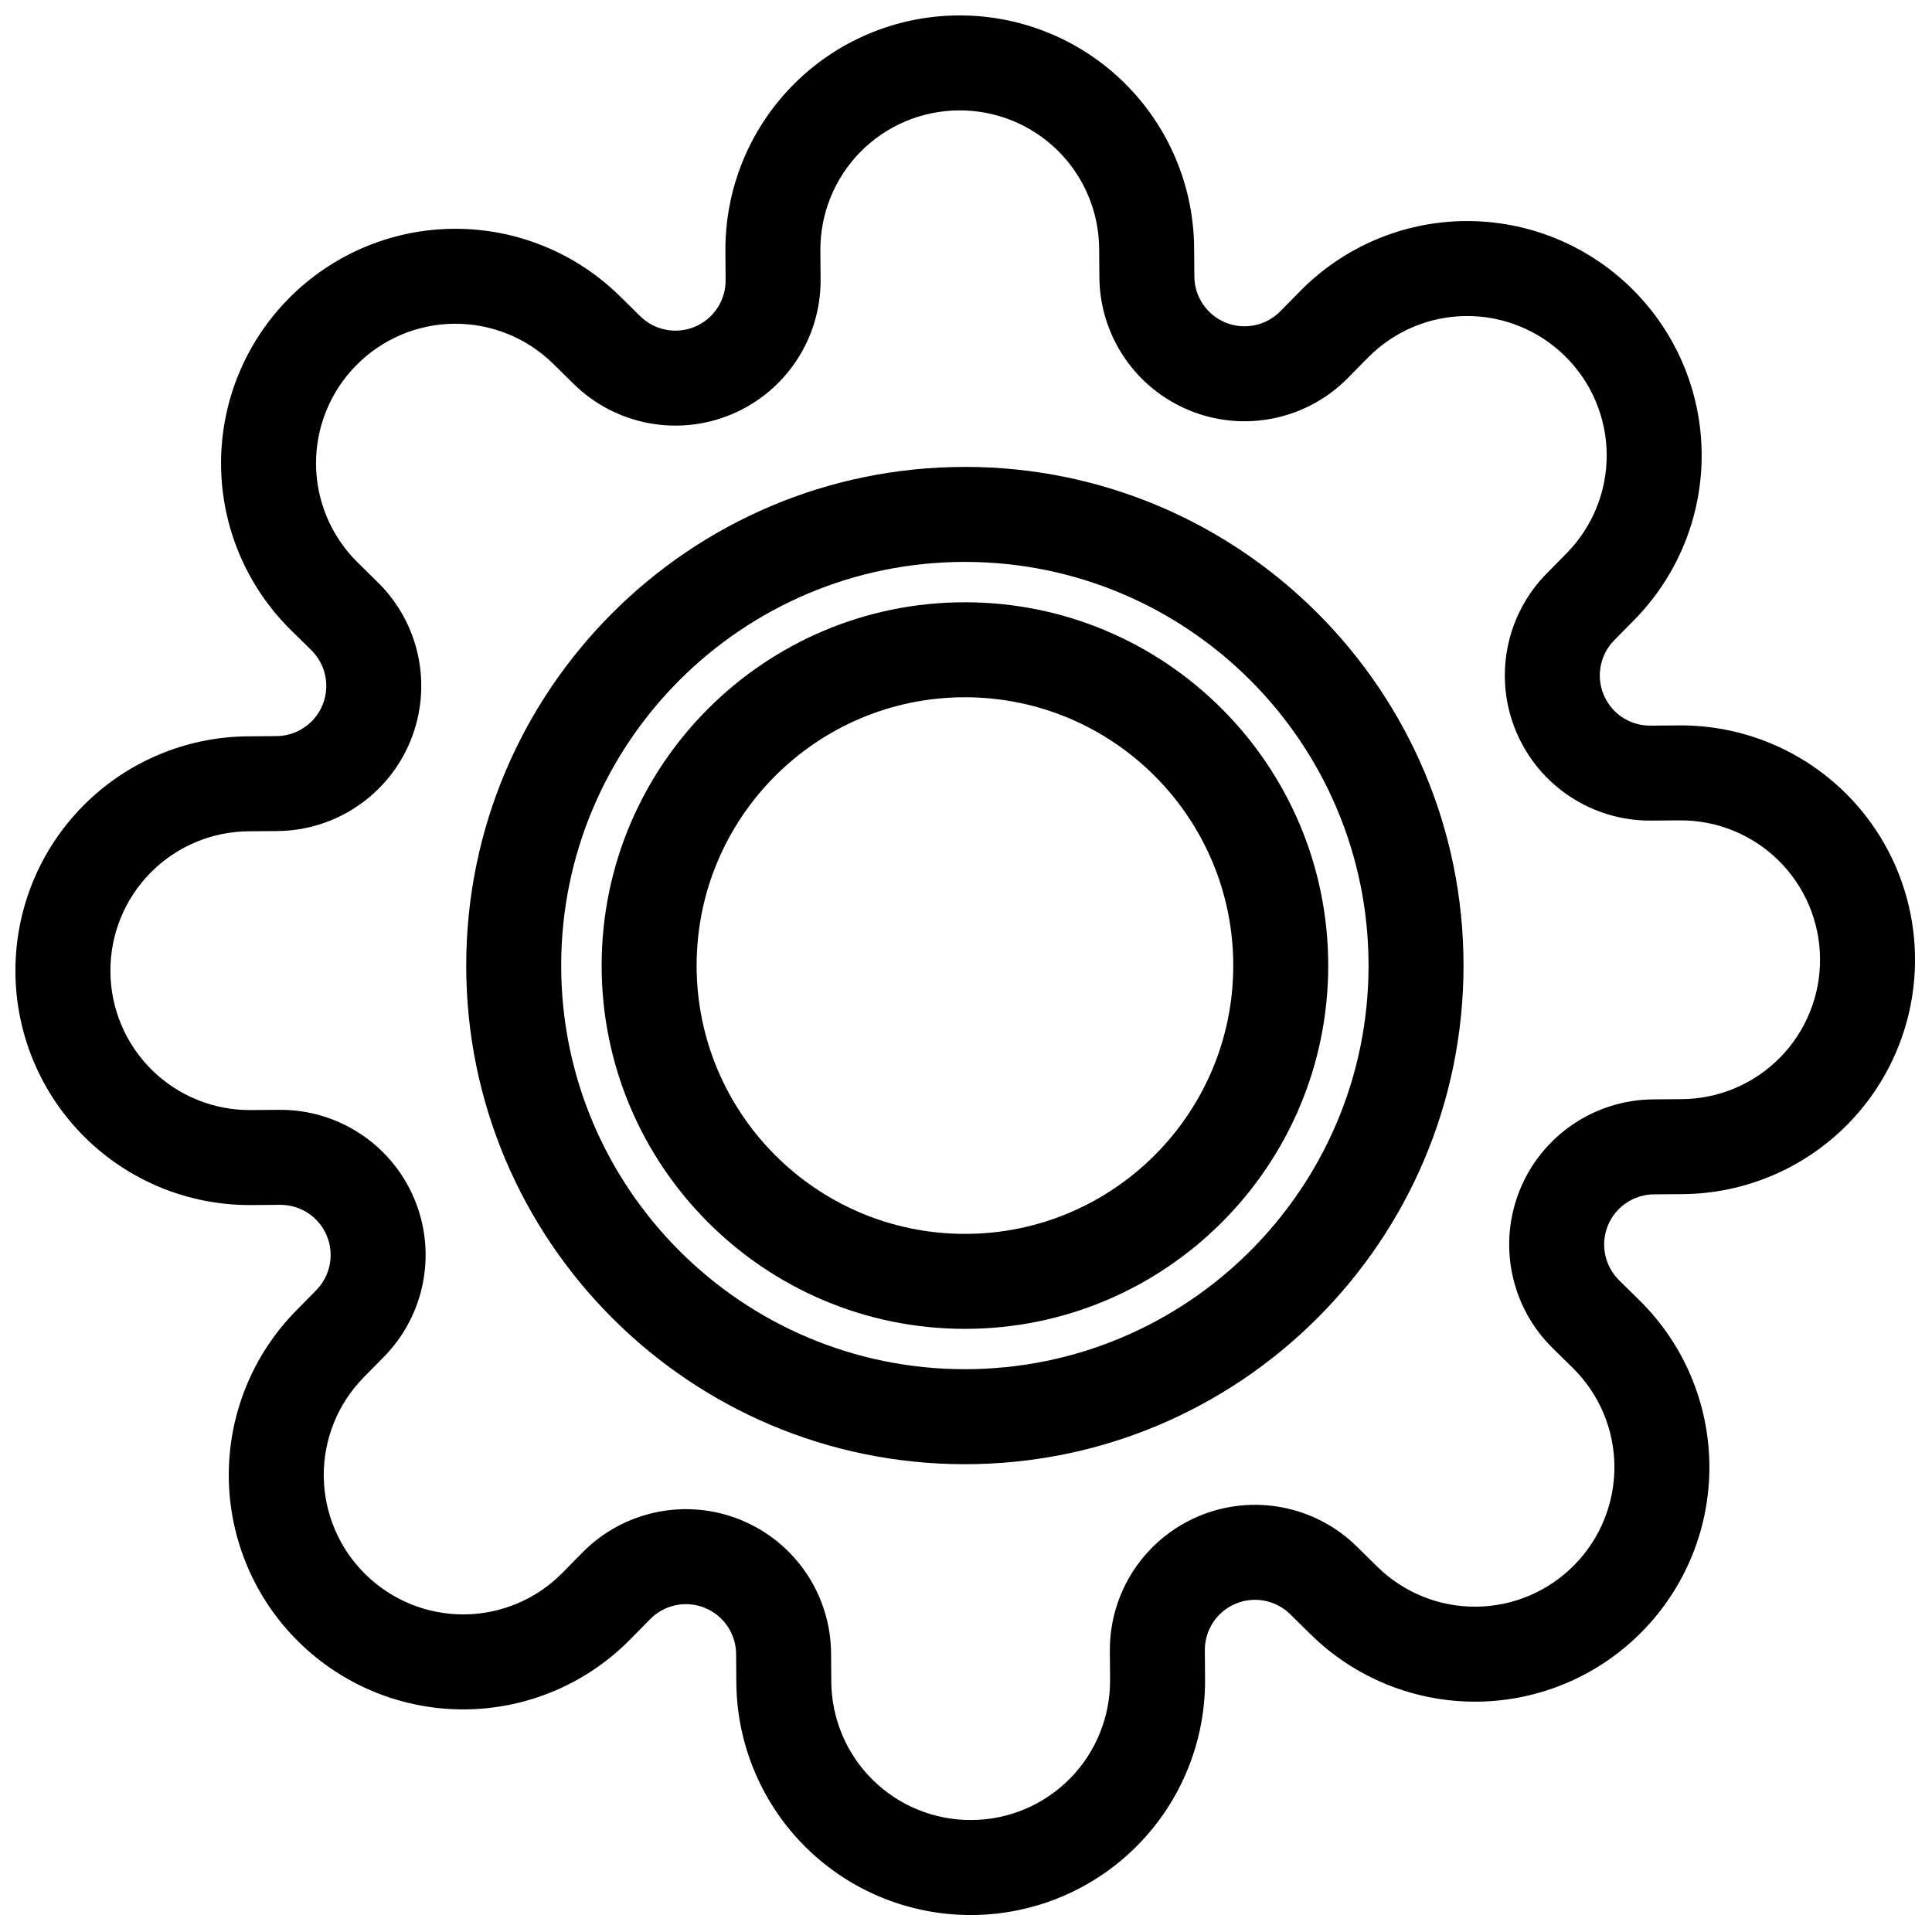
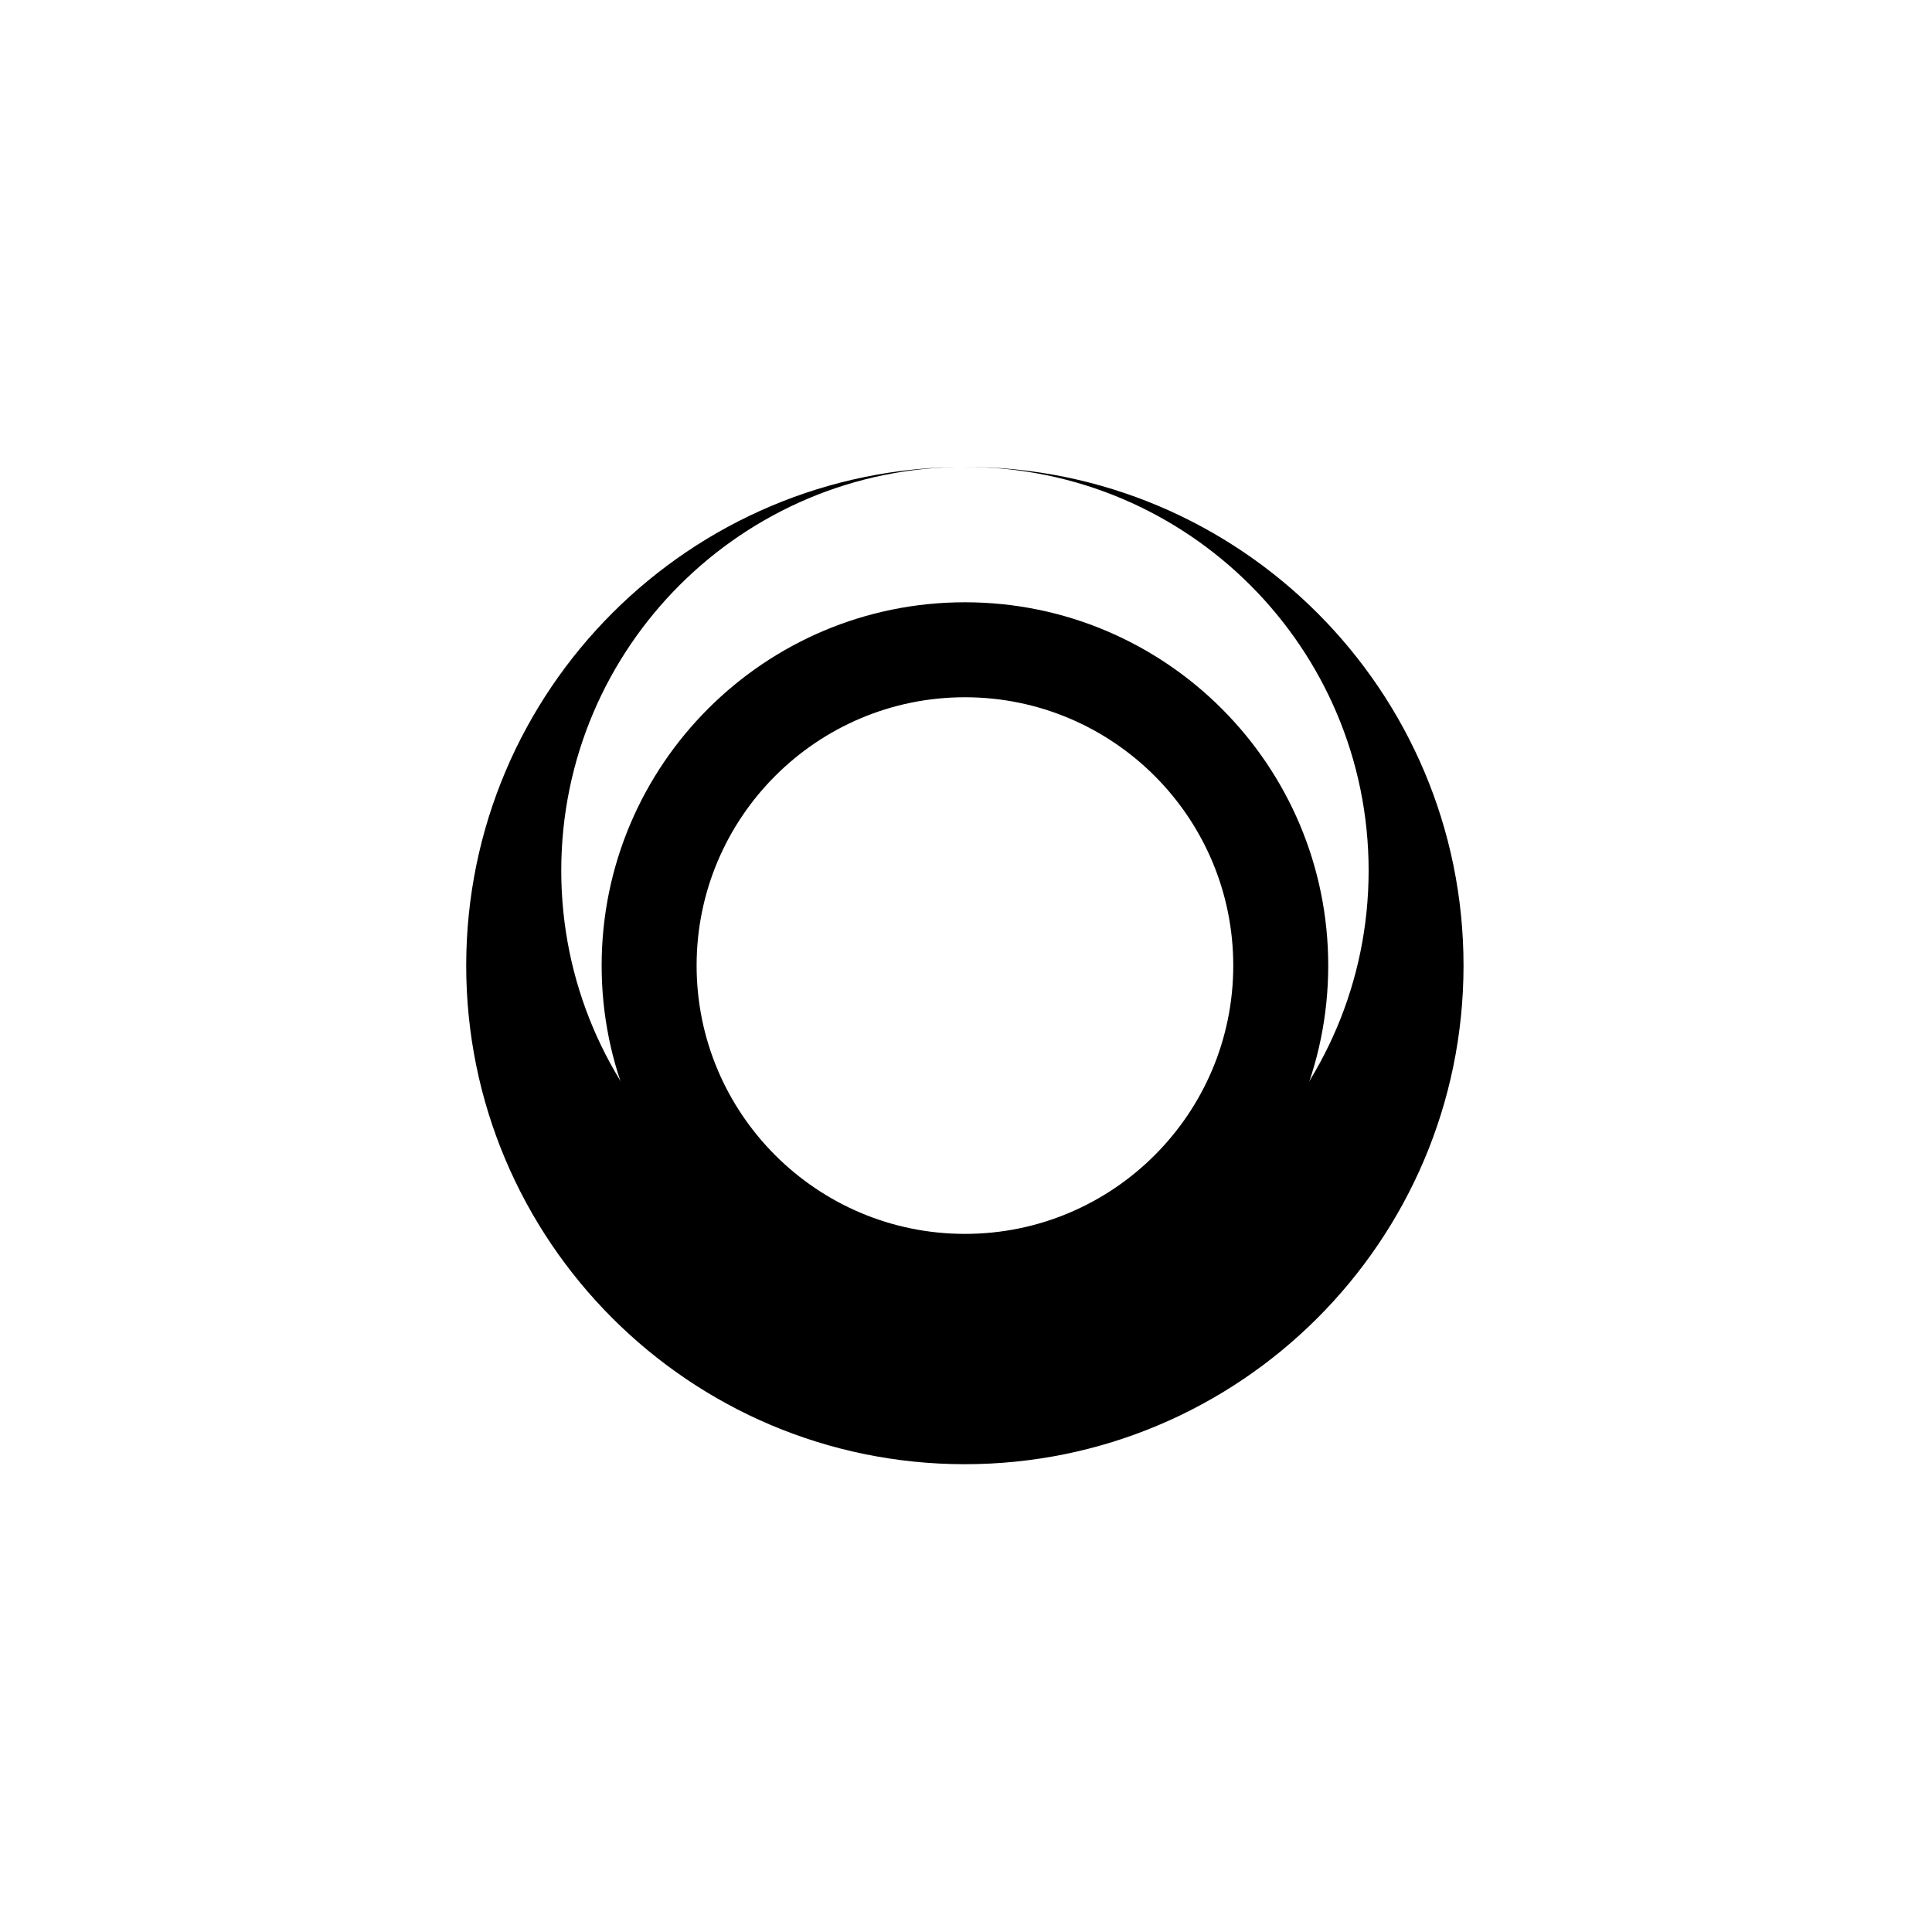
<svg xmlns="http://www.w3.org/2000/svg" width="800px" height="800px" version="1.1" viewBox="144 144 512 512">
  <defs>
    <clipPath id="a">
      <path d="m148.09 148.09h503.41v503.41h-503.41z" />
    </clipPath>
  </defs>
  <g clip-path="url(#a)">
-     <path d="m488.61 221.1c-1.762 1.789-3.543 3.594-5.324 5.406-3.773 3.832-9.484 5.012-14.469 2.992s-8.262-6.844-8.301-12.223c-0.02-2.543-0.039-5.078-0.059-7.59-0.125-16.461-6.785-32.199-18.516-43.75-11.73-11.551-27.566-17.969-44.031-17.844h-0.074c-16.461 0.125-32.203 6.785-43.754 18.516s-17.969 27.566-17.844 44.031c0.02 2.512 0.039 5.047 0.059 7.59 0.043 5.379-3.16 10.25-8.117 12.348-4.953 2.098-10.68 1-14.512-2.773-1.812-1.785-3.617-3.562-5.406-5.324-11.73-11.551-27.566-17.973-44.031-17.848-16.461 0.125-32.199 6.785-43.754 18.516-0.016 0.02-0.035 0.035-0.051 0.051-11.551 11.73-17.969 27.566-17.844 44.031 0.125 16.461 6.785 32.203 18.516 43.754 1.789 1.762 3.594 3.543 5.406 5.324 3.832 3.773 5.012 9.484 2.992 14.469-2.019 4.984-6.844 8.262-12.223 8.301-2.543 0.02-5.078 0.039-7.59 0.059-16.461 0.125-32.199 6.785-43.75 18.516-11.551 11.73-17.969 27.566-17.844 44.031v0.074c0.125 16.461 6.785 32.199 18.516 43.754 11.73 11.551 27.566 17.969 44.031 17.844 2.512-0.02 5.047-0.039 7.59-0.059 5.379-0.043 10.25 3.16 12.348 8.113 2.098 4.953 1 10.68-2.773 14.516-1.785 1.812-3.562 3.617-5.324 5.406-11.551 11.73-17.973 27.566-17.848 44.031 0.125 16.461 6.785 32.199 18.516 43.75 0.02 0.016 0.035 0.035 0.051 0.051 11.73 11.551 27.566 17.969 44.031 17.844 16.461-0.125 32.203-6.785 43.754-18.516 1.762-1.789 3.543-3.594 5.324-5.406 3.773-3.832 9.484-5.012 14.469-2.992 4.984 2.019 8.262 6.844 8.301 12.223 0.02 2.543 0.039 5.078 0.059 7.586 0.125 16.461 6.785 32.203 18.516 43.754 11.73 11.551 27.566 17.969 44.031 17.844h0.074c16.461-0.125 32.199-6.785 43.754-18.516 11.551-11.73 17.969-27.566 17.844-44.031-0.02-2.512-0.039-5.047-0.059-7.586-0.043-5.379 3.16-10.25 8.113-12.348 4.953-2.098 10.68-1 14.516 2.773 1.812 1.785 3.617 3.562 5.406 5.324 11.73 11.551 27.566 17.969 44.031 17.844 16.461-0.125 32.199-6.785 43.75-18.516 0.016-0.016 0.035-0.035 0.051-0.051 11.551-11.73 17.969-27.566 17.844-44.031-0.125-16.461-6.785-32.199-18.516-43.75-1.789-1.762-3.594-3.543-5.406-5.324-3.832-3.773-5.012-9.484-2.992-14.469 2.019-4.984 6.844-8.262 12.223-8.301 2.543-0.02 5.078-0.039 7.586-0.059 16.461-0.125 32.203-6.785 43.754-18.516 11.551-11.73 17.969-27.566 17.844-44.031v-0.074c-0.125-16.461-6.785-32.203-18.516-43.754-11.73-11.551-27.566-17.969-44.031-17.844-2.512 0.02-5.047 0.039-7.586 0.059-5.379 0.043-10.25-3.16-12.348-8.117-2.098-4.953-1-10.68 2.773-14.512 1.785-1.812 3.562-3.617 5.324-5.406 11.551-11.73 17.969-27.566 17.844-44.031-0.125-16.461-6.785-32.199-18.516-43.754-0.016-0.016-0.035-0.035-0.051-0.051-11.73-11.551-27.566-17.969-44.031-17.844-16.461 0.125-32.199 6.785-43.75 18.516zm17.934 17.66c6.867-6.973 16.223-10.934 26.012-11.008 9.789-0.074 19.203 3.742 26.176 10.609 0.016 0.016 0.035 0.035 0.051 0.051 6.973 6.867 10.934 16.223 11.008 26.012 0.074 9.785-3.742 19.203-10.609 26.176-1.762 1.789-3.543 3.594-5.324 5.406-10.918 11.086-14.082 27.656-8.02 41.984 6.062 14.328 20.16 23.594 35.719 23.477 2.543-0.02 5.078-0.039 7.586-0.059 9.789-0.074 19.203 3.742 26.176 10.609 6.973 6.867 10.934 16.223 11.008 26.012v0.074c0.074 9.785-3.742 19.203-10.609 26.176-6.867 6.973-16.223 10.934-26.012 11.008-2.512 0.02-5.047 0.039-7.586 0.059-15.559 0.121-29.512 9.598-35.355 24.016s-2.426 30.941 8.656 41.855c1.812 1.785 3.617 3.562 5.406 5.324 6.973 6.867 10.934 16.223 11.008 26.012 0.074 9.789-3.742 19.203-10.609 26.176l-0.051 0.051c-6.867 6.973-16.223 10.934-26.012 11.008-9.789 0.074-19.203-3.742-26.176-10.609-1.789-1.762-3.594-3.543-5.406-5.324-11.086-10.918-27.656-14.082-41.984-8.02s-23.594 20.16-23.477 35.719c0.02 2.543 0.039 5.078 0.059 7.586 0.074 9.789-3.742 19.203-10.609 26.176-6.867 6.973-16.223 10.934-26.012 11.008h-0.074c-9.789 0.074-19.203-3.742-26.176-10.609-6.973-6.867-10.934-16.223-11.008-26.012-0.02-2.512-0.039-5.047-0.059-7.586-0.117-15.559-9.598-29.512-24.016-35.355-14.418-5.844-30.938-2.426-41.855 8.656-1.785 1.812-3.562 3.617-5.324 5.406-6.867 6.973-16.223 10.934-26.012 11.008-9.785 0.074-19.203-3.742-26.176-10.609-0.02-0.016-0.035-0.035-0.051-0.051-6.973-6.867-10.934-16.223-11.008-26.012-0.074-9.789 3.742-19.203 10.609-26.176 1.762-1.789 3.543-3.594 5.324-5.406 10.918-11.086 14.082-27.656 8.02-41.984s-20.16-23.594-35.719-23.477c-2.543 0.02-5.078 0.039-7.59 0.059-9.785 0.074-19.203-3.742-26.176-10.609-6.973-6.867-10.934-16.223-11.008-26.012v-0.074c-0.074-9.789 3.742-19.203 10.609-26.176 6.867-6.973 16.223-10.934 26.012-11.008 2.512-0.02 5.047-0.039 7.59-0.059 15.559-0.117 29.512-9.598 35.355-24.016 5.844-14.418 2.426-30.938-8.66-41.855-1.812-1.785-3.617-3.562-5.406-5.324-6.973-6.867-10.934-16.223-11.008-26.012-0.074-9.785 3.742-19.203 10.609-26.176 0.016-0.02 0.035-0.035 0.051-0.051 6.867-6.973 16.223-10.934 26.012-11.008 9.785-0.074 19.203 3.742 26.176 10.609 1.789 1.762 3.594 3.543 5.406 5.324 11.086 10.918 27.656 14.082 41.984 8.02s23.594-20.16 23.477-35.719c-0.02-2.543-0.039-5.078-0.059-7.59-0.074-9.785 3.742-19.203 10.609-26.176s16.223-10.934 26.012-11.008h0.074c9.785-0.074 19.203 3.742 26.176 10.609 6.973 6.867 10.934 16.223 11.008 26.012 0.02 2.512 0.039 5.047 0.059 7.59 0.121 15.559 9.598 29.512 24.016 35.355s30.941 2.426 41.855-8.66c1.785-1.812 3.562-3.617 5.324-5.406z" fill-rule="evenodd" />
-   </g>
-   <path d="m399.8 267.74c-72.934-0.055-132.19 59.113-132.25 132.05-0.055 72.934 59.113 132.19 132.05 132.24 72.934 0.055 132.19-59.113 132.25-132.05 0.055-72.934-59.113-132.19-132.05-132.25zm-0.02 25.172c59.043 0.043 106.94 48.012 106.9 107.05-0.043 59.043-48.016 106.94-107.06 106.89s-106.94-48.016-106.9-107.05c0.043-59.043 48.016-106.94 107.06-106.89z" fill-rule="evenodd" />
+     </g>
+   <path d="m399.8 267.74c-72.934-0.055-132.19 59.113-132.25 132.05-0.055 72.934 59.113 132.19 132.05 132.24 72.934 0.055 132.19-59.113 132.25-132.05 0.055-72.934-59.113-132.19-132.05-132.25zc59.043 0.043 106.94 48.012 106.9 107.05-0.043 59.043-48.016 106.94-107.06 106.89s-106.94-48.016-106.9-107.05c0.043-59.043 48.016-106.94 107.06-106.89z" fill-rule="evenodd" />
  <path d="m399.79 303.61c-53.137-0.039-96.309 43.066-96.348 96.203-0.039 53.137 43.07 96.309 96.203 96.348 53.137 0.039 96.309-43.066 96.348-96.203 0.039-53.137-43.066-96.309-96.203-96.348zm-0.02 25.172c39.242 0.031 71.082 31.914 71.055 71.156-0.027 39.242-31.914 71.082-71.16 71.055-39.242-0.031-71.082-31.914-71.055-71.16 0.027-39.242 31.914-71.082 71.16-71.051z" fill-rule="evenodd" />
</svg>